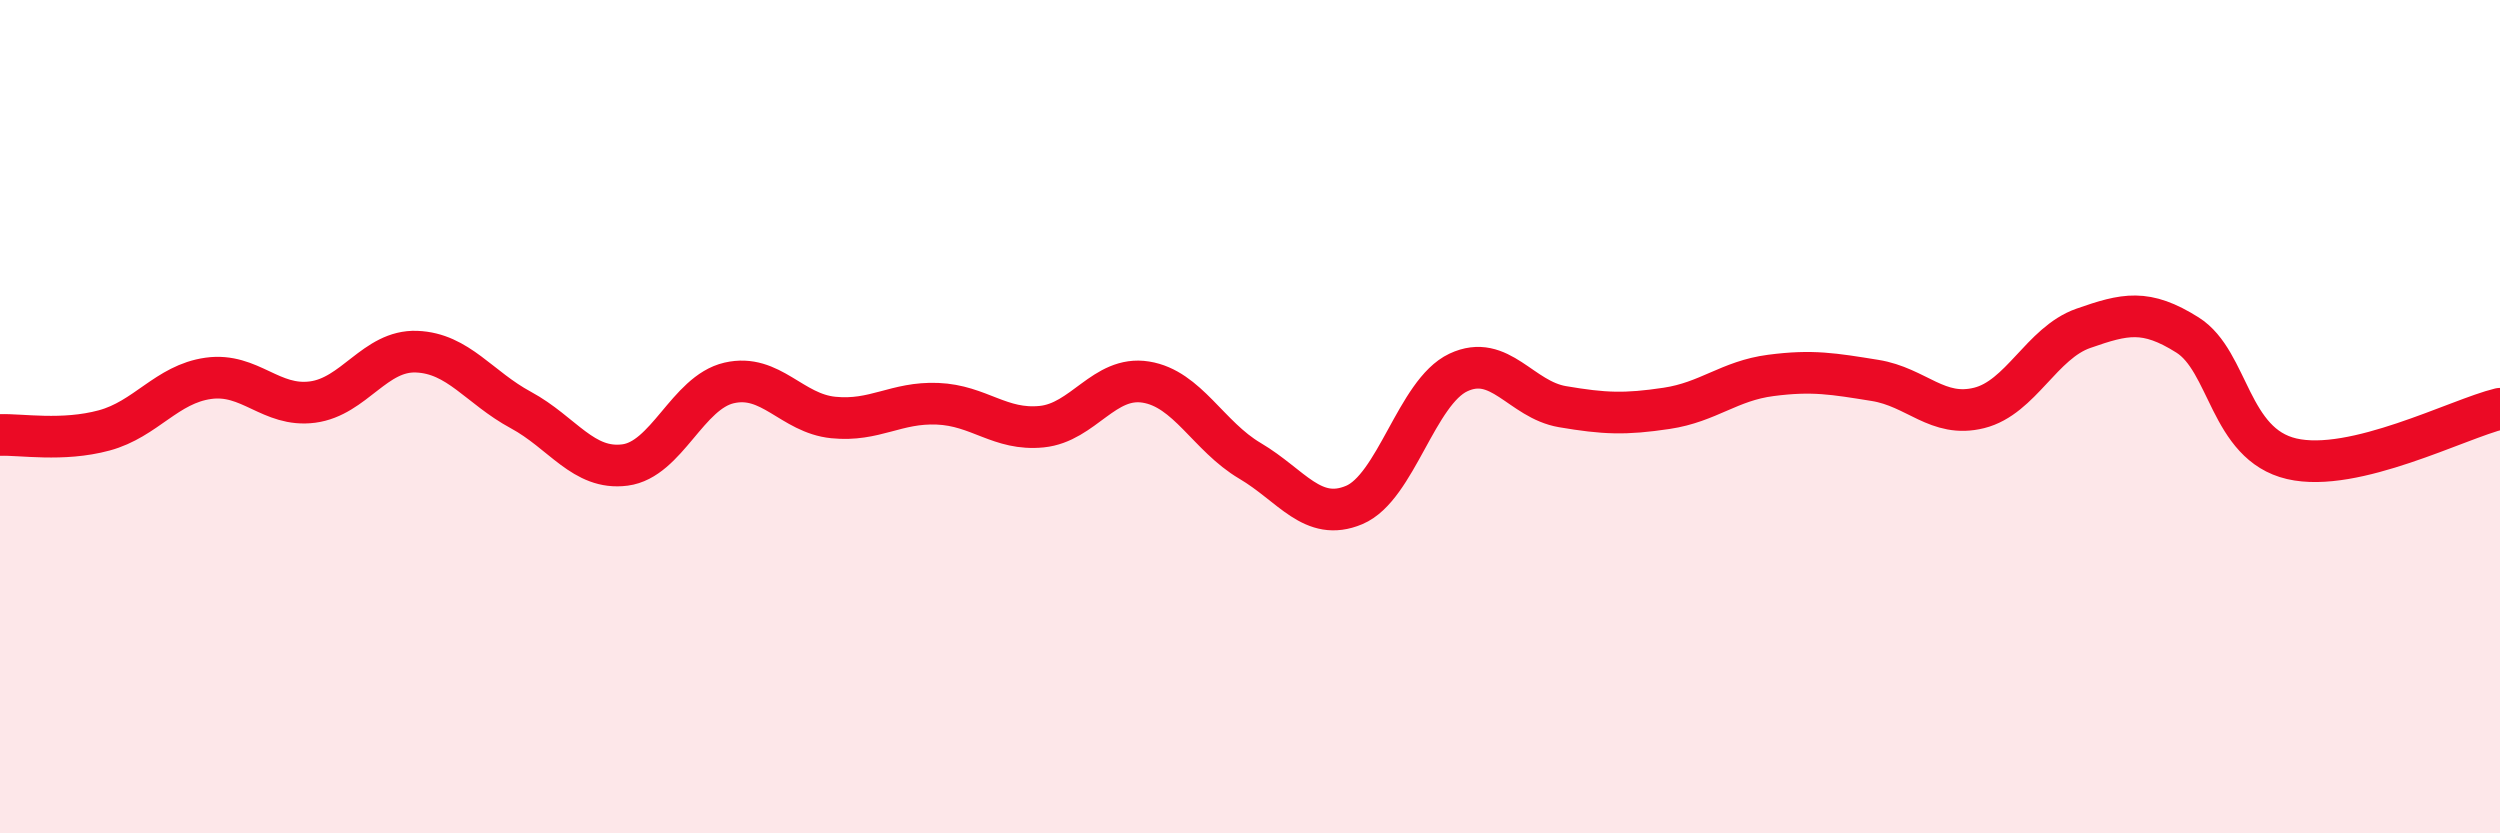
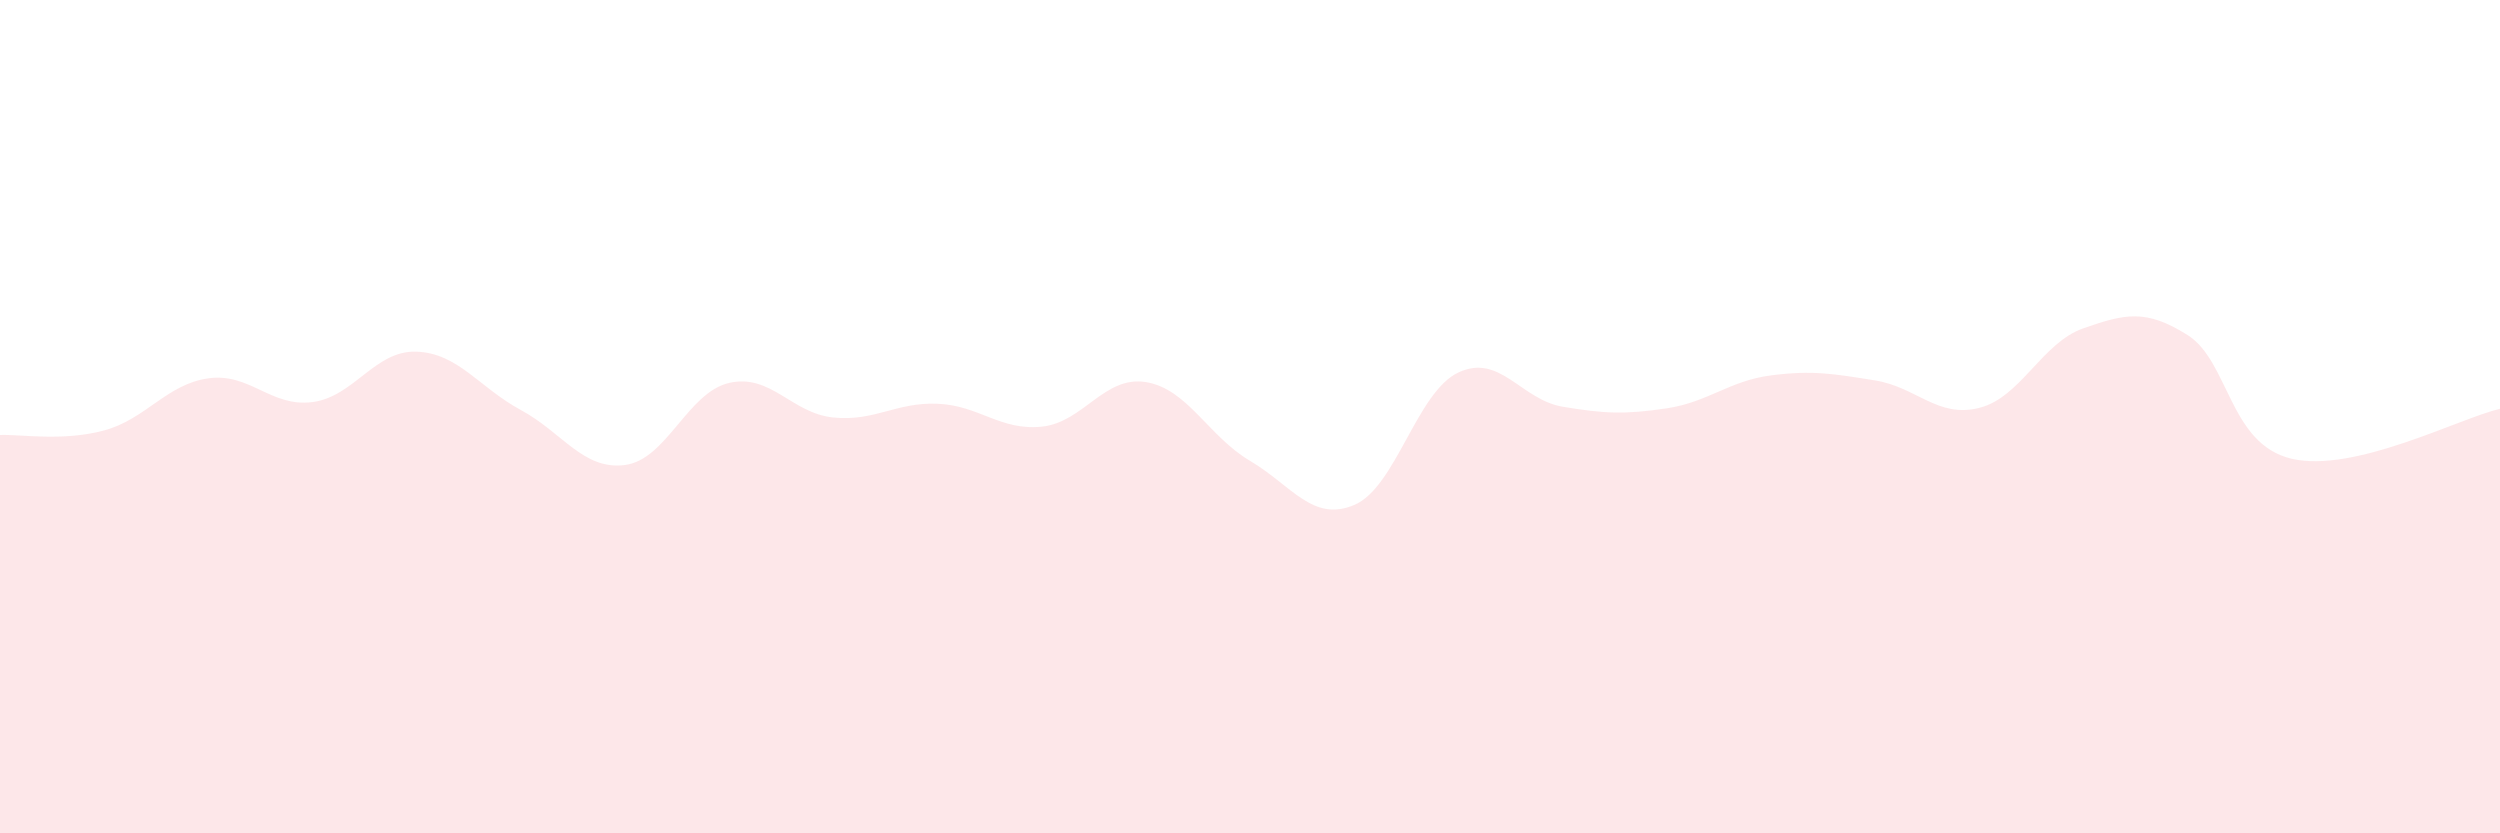
<svg xmlns="http://www.w3.org/2000/svg" width="60" height="20" viewBox="0 0 60 20">
  <path d="M 0,10.44 C 0.5,10.42 1.5,10.6 2.5,10.33 C 3.5,10.06 4,9.22 5,9.08 C 6,8.94 6.5,9.78 7.5,9.65 C 8.5,9.52 9,8.4 10,8.44 C 11,8.48 11.5,9.3 12.5,9.84 C 13.5,10.38 14,11.29 15,11.16 C 16,11.03 16.5,9.42 17.5,9.19 C 18.5,8.96 19,9.92 20,10.02 C 21,10.12 21.5,9.65 22.5,9.69 C 23.5,9.73 24,10.34 25,10.24 C 26,10.14 26.5,9.01 27.5,9.17 C 28.5,9.33 29,10.47 30,11.06 C 31,11.65 31.5,12.54 32.5,12.12 C 33.5,11.7 34,9.41 35,8.94 C 36,8.47 36.5,9.59 37.5,9.76 C 38.5,9.93 39,9.95 40,9.8 C 41,9.65 41.5,9.14 42.5,9.01 C 43.5,8.88 44,8.97 45,9.13 C 46,9.29 46.5,10.04 47.5,9.79 C 48.5,9.54 49,8.23 50,7.88 C 51,7.53 51.5,7.41 52.5,8.04 C 53.5,8.67 53.5,10.66 55,11.01 C 56.5,11.36 59,10.05 60,9.81L60 20L0 20Z" fill="#EB0A25" opacity="0.1" stroke-linecap="round" stroke-linejoin="round" />
-   <path d="M 0,10.44 C 0.5,10.42 1.5,10.6 2.5,10.33 C 3.5,10.06 4,9.22 5,9.08 C 6,8.94 6.5,9.78 7.5,9.65 C 8.5,9.52 9,8.4 10,8.44 C 11,8.48 11.5,9.3 12.5,9.84 C 13.5,10.38 14,11.29 15,11.16 C 16,11.03 16.5,9.42 17.5,9.19 C 18.5,8.96 19,9.92 20,10.02 C 21,10.12 21.5,9.65 22.5,9.69 C 23.5,9.73 24,10.34 25,10.24 C 26,10.14 26.5,9.01 27.5,9.17 C 28.5,9.33 29,10.47 30,11.06 C 31,11.65 31.5,12.54 32.5,12.12 C 33.5,11.7 34,9.41 35,8.94 C 36,8.47 36.5,9.59 37.5,9.76 C 38.5,9.93 39,9.95 40,9.8 C 41,9.65 41.5,9.14 42.5,9.01 C 43.5,8.88 44,8.97 45,9.13 C 46,9.29 46.5,10.04 47.5,9.79 C 48.5,9.54 49,8.23 50,7.88 C 51,7.53 51.5,7.41 52.5,8.04 C 53.5,8.67 53.5,10.66 55,11.01 C 56.5,11.36 59,10.05 60,9.81" stroke="#EB0A25" stroke-width="1" fill="none" stroke-linecap="round" stroke-linejoin="round" />
</svg>